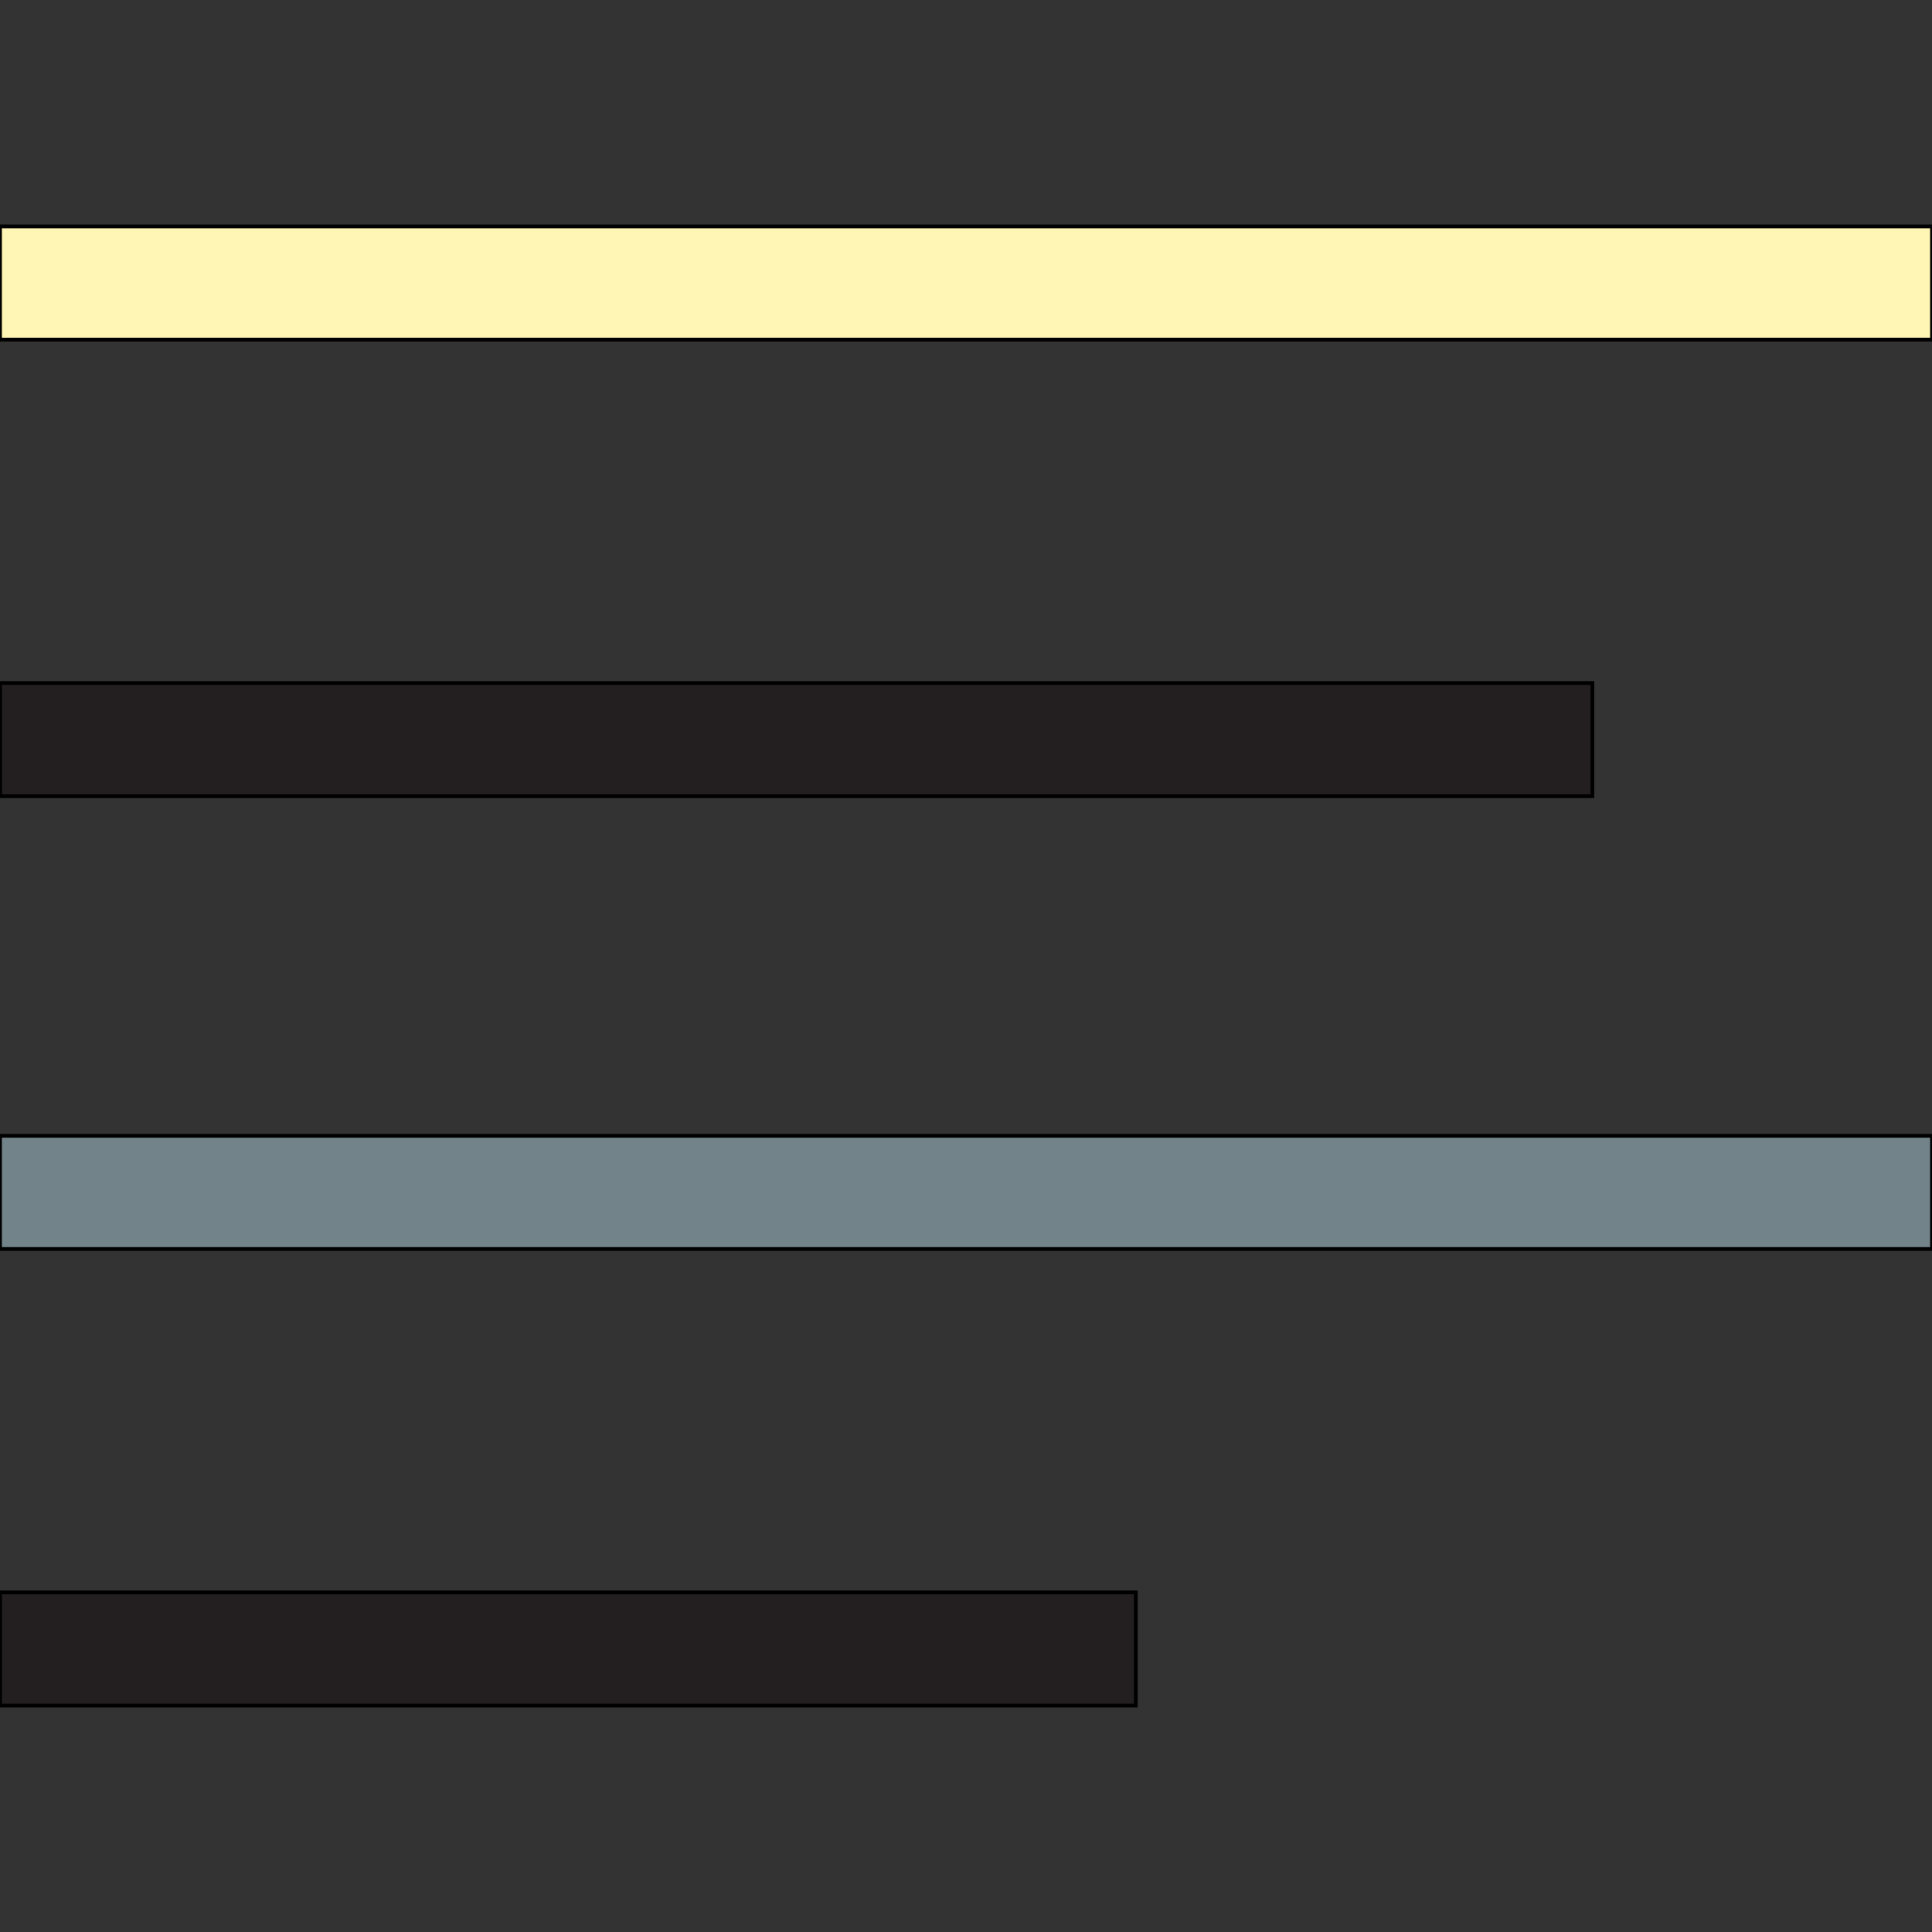
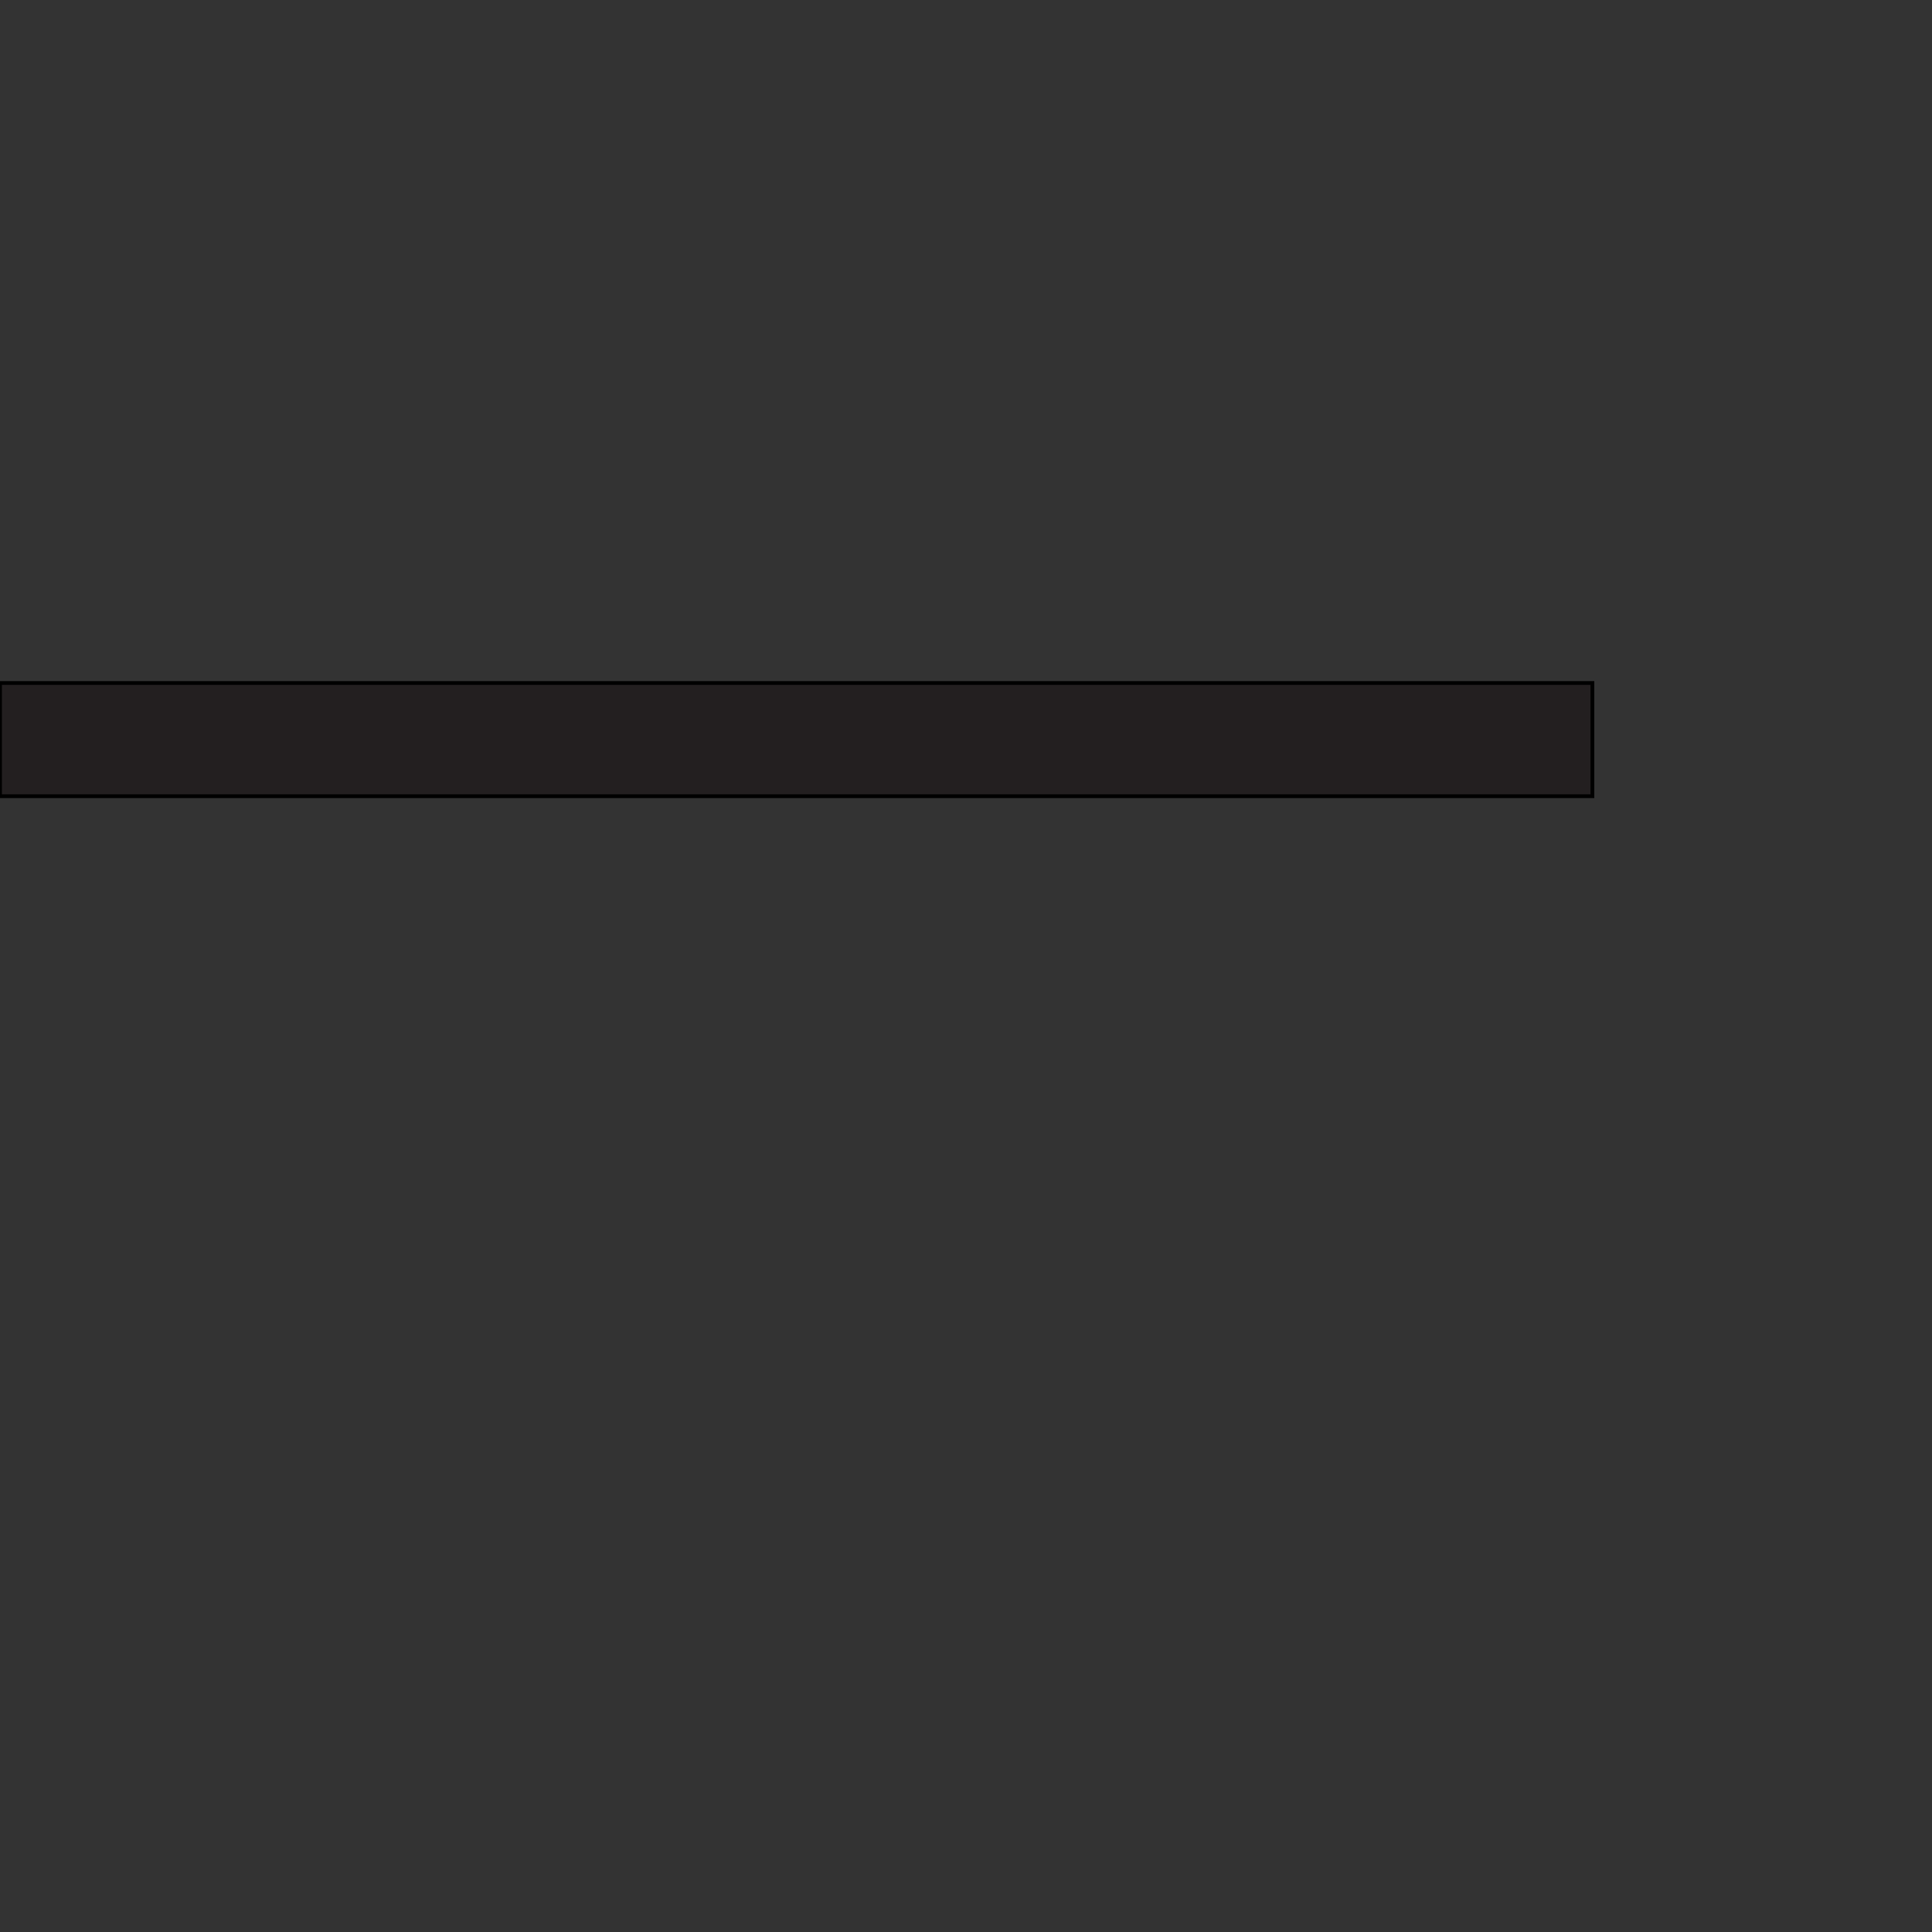
<svg xmlns="http://www.w3.org/2000/svg" id="th_the_align-left" width="100%" height="100%" version="1.1" preserveAspectRatio="xMidYMin slice" data-uid="the_align-left" data-keyword="the_align-left" viewBox="0 0 512 512" data-colors="[&quot;#fff5b4&quot;,&quot;#231f20&quot;,&quot;#728389&quot;,&quot;#231f20&quot;]">
  <rect x="0" y="0" width="512" height="512" fill="#333333" stroke="none" />
  <defs id="SvgjsDefs58550" />
-   <path id="th_the_align-left_0" d="M512 60L512 90L0 90L0 60Z " fill-rule="evenodd" fill="#fff5b4" stroke-width="1" stroke="#000000" />
  <path id="th_the_align-left_1" d="M422 181L0 181L0 211L422 211Z " fill-rule="evenodd" fill="#231f20" stroke-width="1" stroke="#000000" />
-   <path id="th_the_align-left_2" d="M0 331L512 331L512 301L0 301Z " fill-rule="evenodd" fill="#728389" stroke-width="1" stroke="#000000" />
-   <path id="th_the_align-left_3" d="M0 452L301 452L301 422L0 422Z " fill-rule="evenodd" fill="#231f20" stroke-width="1" stroke="#000000" />
</svg>